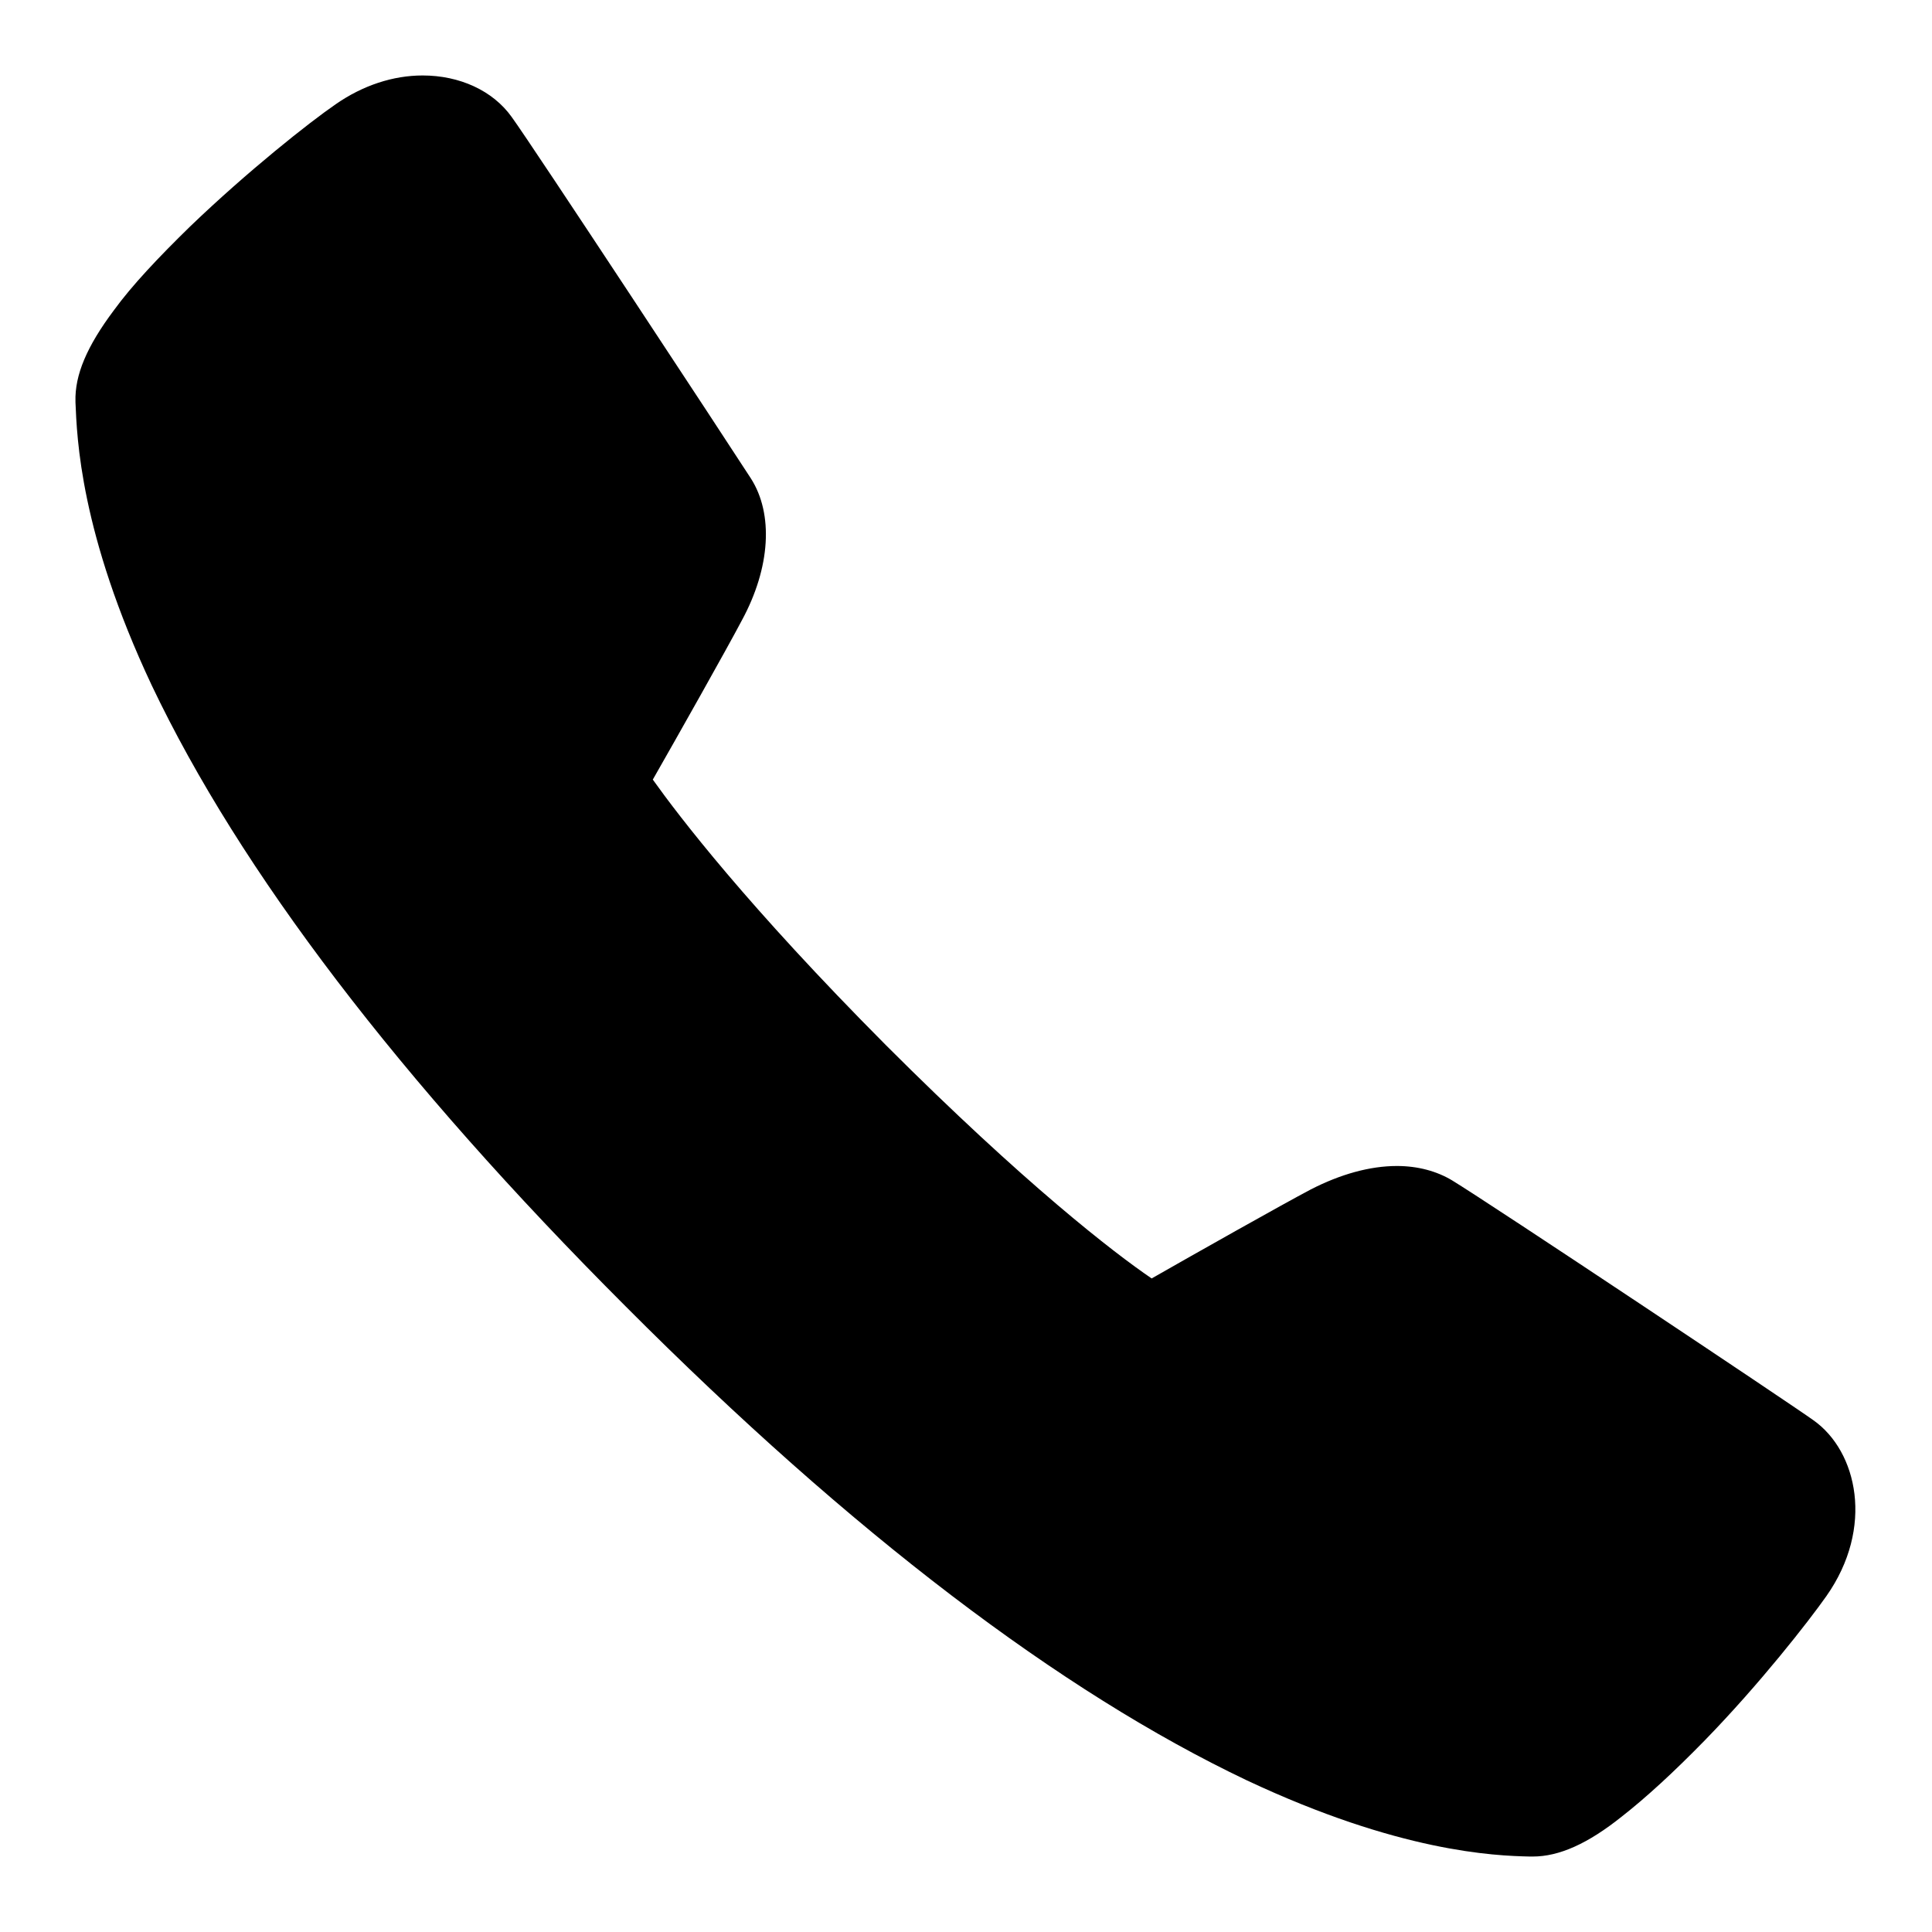
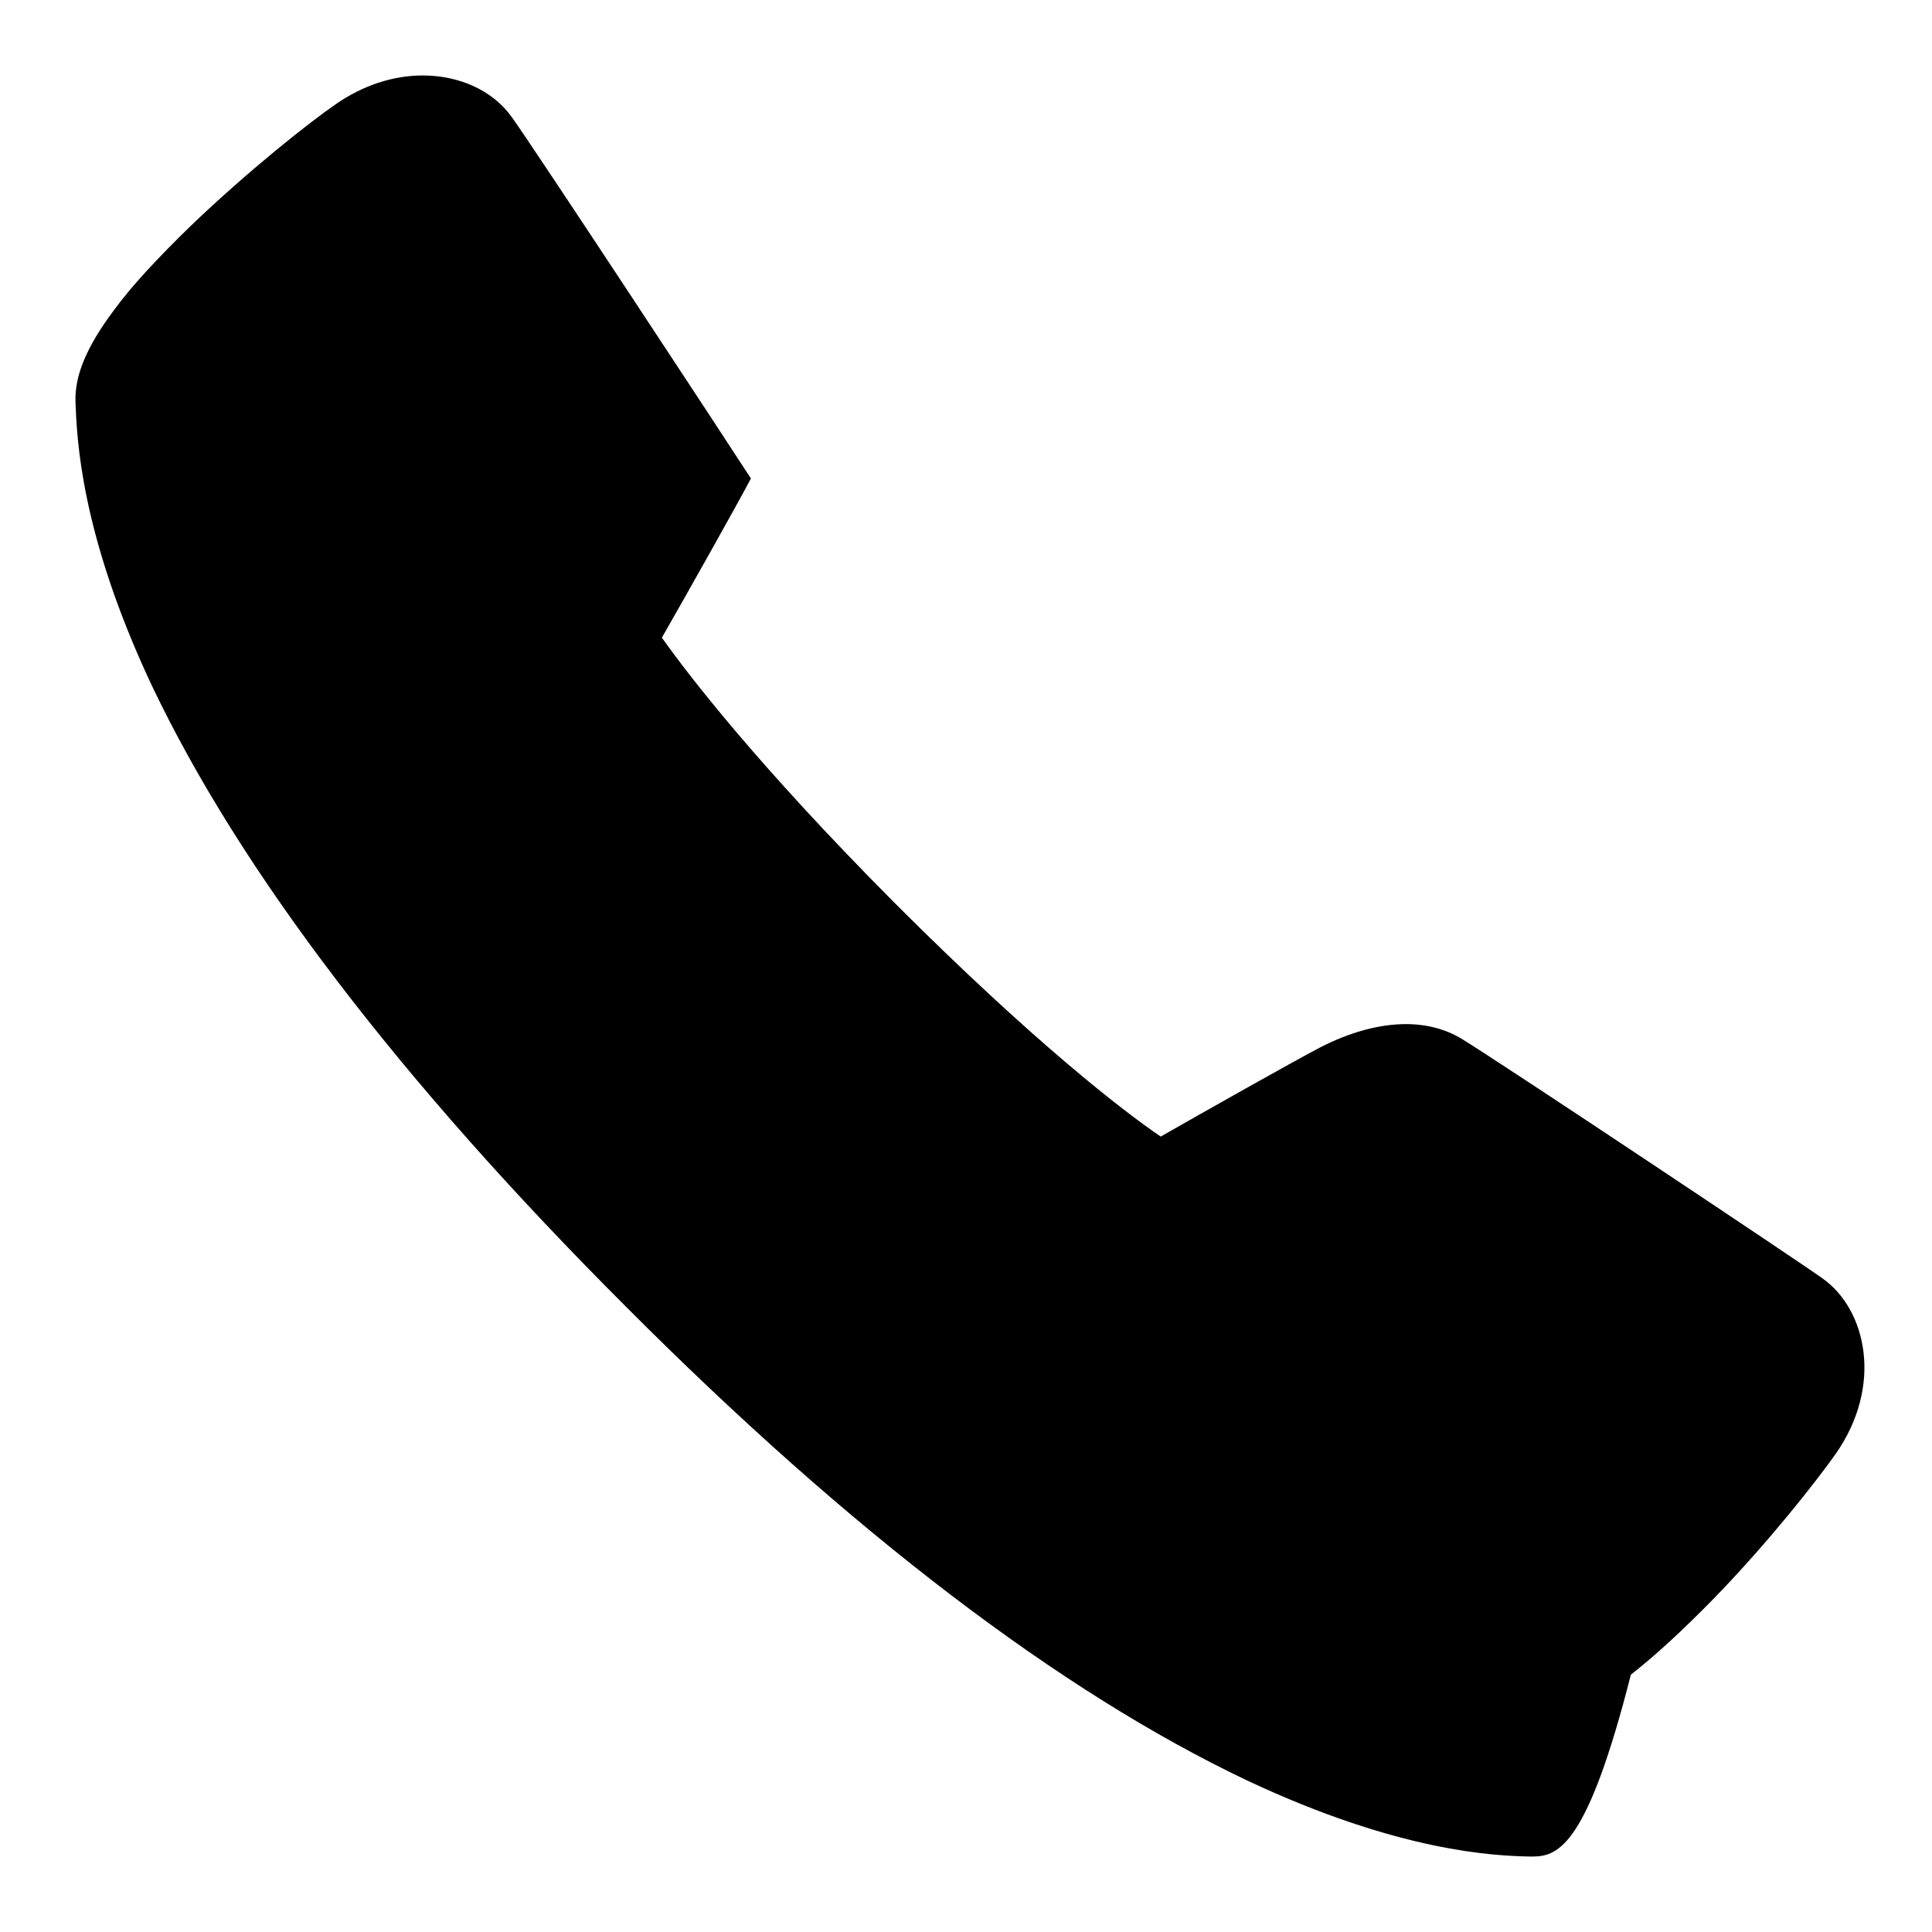
<svg xmlns="http://www.w3.org/2000/svg" version="1.1" x="0px" y="0px" viewBox="0 0 256 256" enable-background="new 0 0 256 256" xml:space="preserve">
  <g>
    <g>
-       <path fill="#000000" d="M203.1,246c-0.1,0-0.2,0-0.3,0h-0.1c-4.7-0.1-17.3-0.6-37.5-10.1c-24.6-11.7-52.3-32.7-82.3-62.8c-30-30-51.1-57.7-62.8-82.3C10.6,70.6,10.2,58,10,53.3v-0.1c-0.1-3.5,1.5-7.3,5.1-12.1c2.4-3.3,5.9-7,10.1-11.1c7.6-7.3,15.8-13.8,19.3-16.2C48.1,11.3,52.1,10,56,10c4.9,0,9.3,2,11.8,5.5c2.7,3.7,28.8,43.4,31.7,47.9c3,4.7,2.6,11.8-1.2,18.8c-2,3.8-8.6,15.5-11.8,21.1c3.5,4.9,12.5,16.7,30.9,35.2c18.4,18.4,30.2,27.5,35.2,30.9c5.6-3.2,17.3-9.8,21.1-11.8c3.9-2,7.8-3.1,11.4-3.1c2.8,0,5.3,0.7,7.3,1.9c5.1,3.1,45,29.7,47.9,31.8c5.8,4.1,8.1,14.2,1.7,23.3c-2.4,3.4-8.8,11.6-16.1,19.1c-4.1,4.2-7.8,7.6-11,10.1C210.4,244.3,206.6,246,203.1,246z" />
+       <path fill="#000000" d="M203.1,246c-0.1,0-0.2,0-0.3,0h-0.1c-4.7-0.1-17.3-0.6-37.5-10.1c-24.6-11.7-52.3-32.7-82.3-62.8c-30-30-51.1-57.7-62.8-82.3C10.6,70.6,10.2,58,10,53.3v-0.1c-0.1-3.5,1.5-7.3,5.1-12.1c2.4-3.3,5.9-7,10.1-11.1c7.6-7.3,15.8-13.8,19.3-16.2C48.1,11.3,52.1,10,56,10c4.9,0,9.3,2,11.8,5.5c2.7,3.7,28.8,43.4,31.7,47.9c-2,3.8-8.6,15.5-11.8,21.1c3.5,4.9,12.5,16.7,30.9,35.2c18.4,18.4,30.2,27.5,35.2,30.9c5.6-3.2,17.3-9.8,21.1-11.8c3.9-2,7.8-3.1,11.4-3.1c2.8,0,5.3,0.7,7.3,1.9c5.1,3.1,45,29.7,47.9,31.8c5.8,4.1,8.1,14.2,1.7,23.3c-2.4,3.4-8.8,11.6-16.1,19.1c-4.1,4.2-7.8,7.6-11,10.1C210.4,244.3,206.6,246,203.1,246z" />
    </g>
  </g>
</svg>